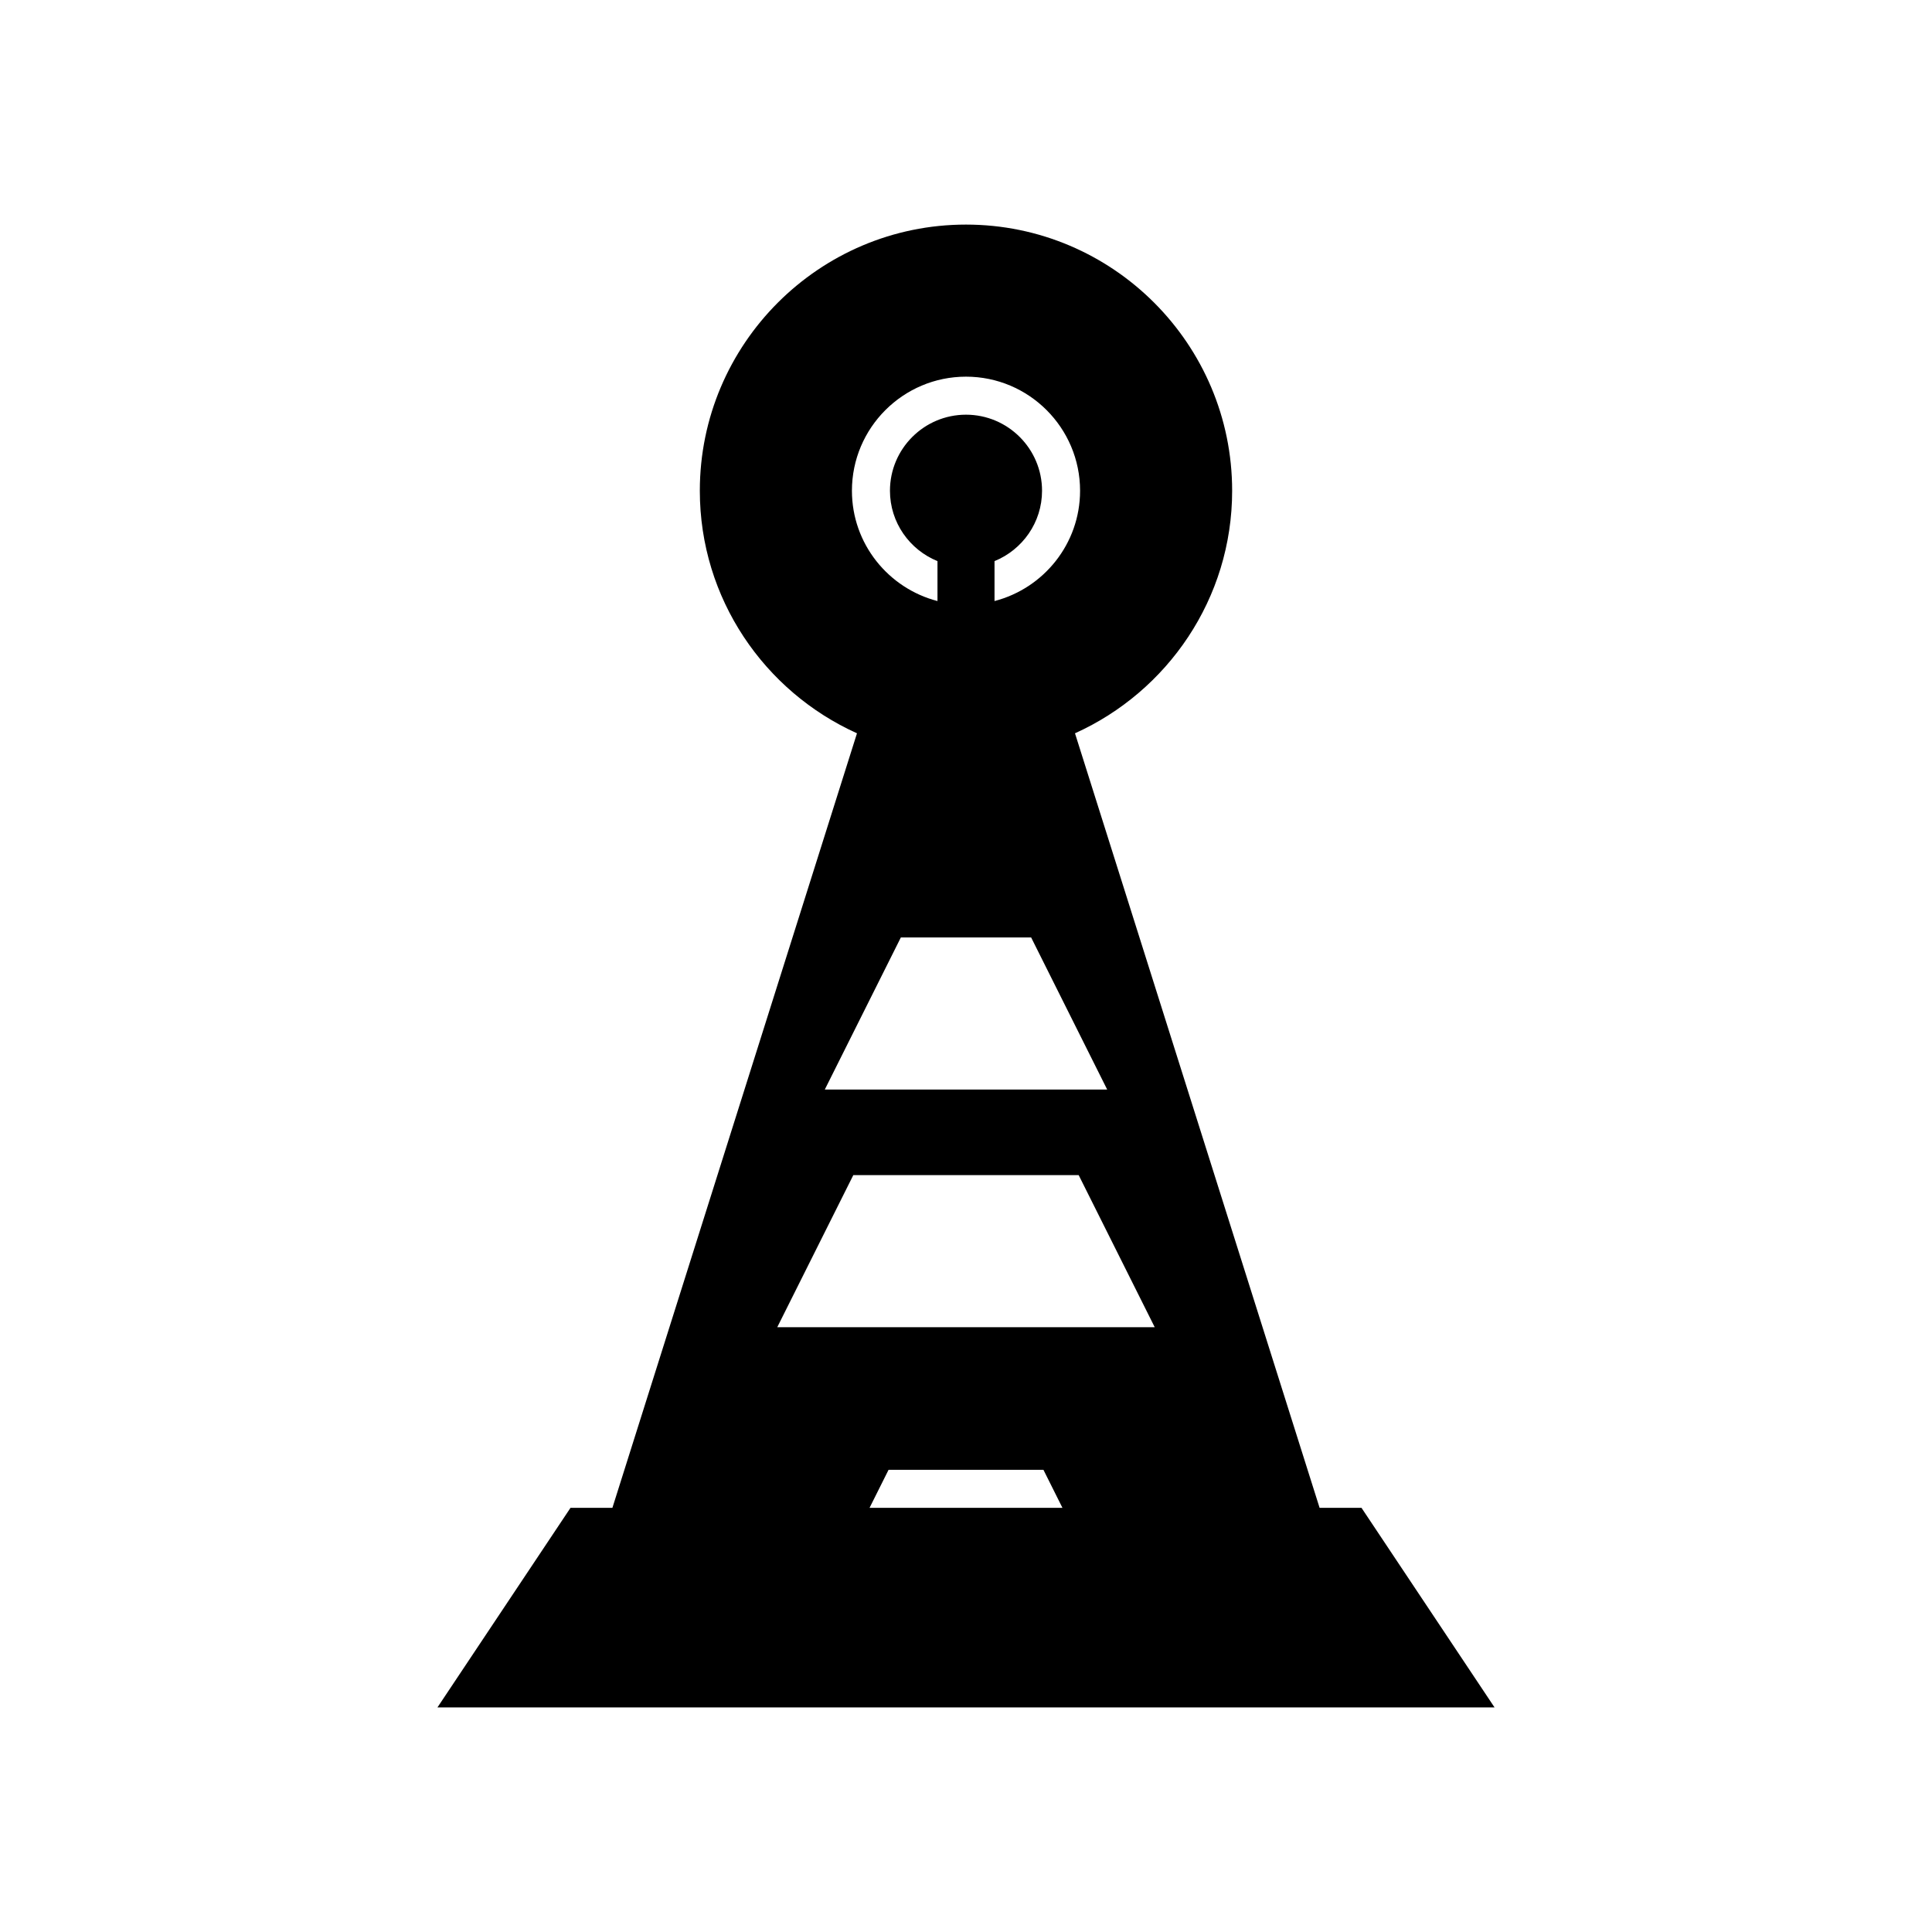
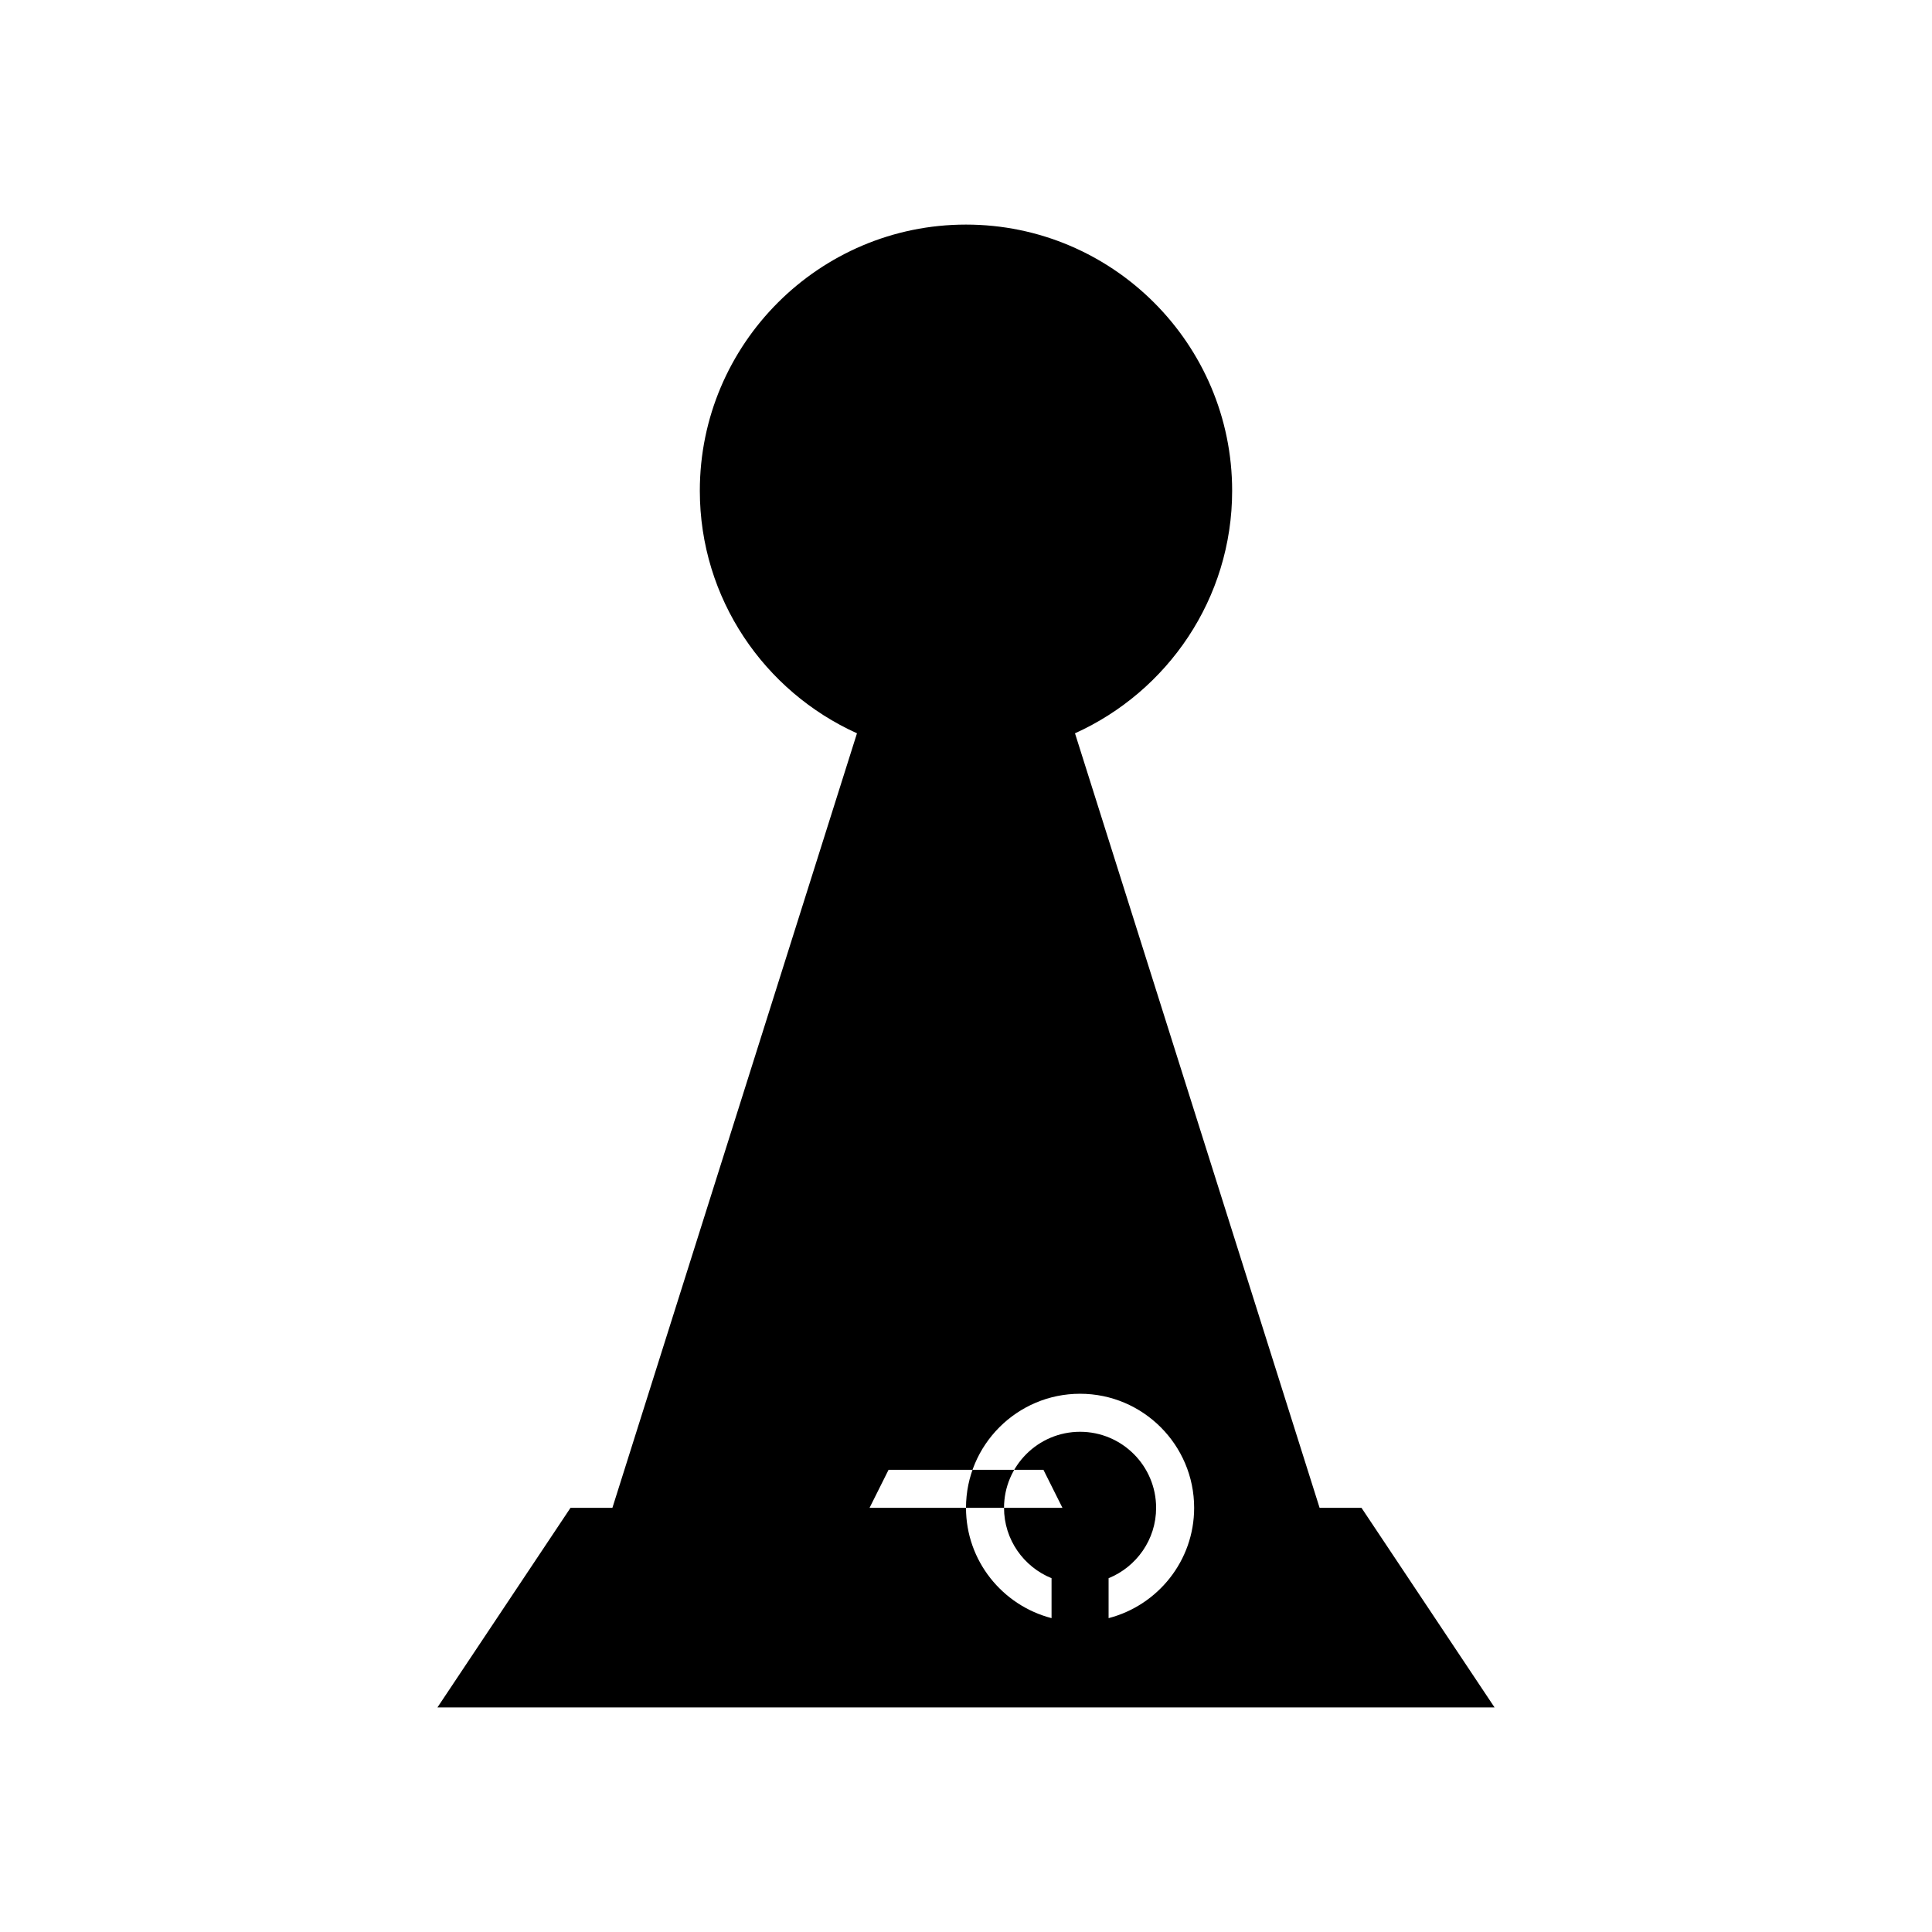
<svg xmlns="http://www.w3.org/2000/svg" fill="#000000" width="800px" height="800px" version="1.1" viewBox="144 144 512 512">
-   <path d="m295.19 543.59-35.266 52.898h280.15l-35.266-52.898h-11.102l-64.824-205.26c24.516-11.062 41.648-35.684 41.648-64.277 0-38.895-31.641-70.535-70.535-70.535-38.895 0-70.535 31.641-70.535 70.535 0 28.594 17.133 53.219 41.648 64.277l-64.816 205.26zm104.81 0h-25.559l5.039-10.078h41.039l5.039 10.078zm-30.23-269.54c0-16.668 13.559-30.23 30.23-30.23 16.668 0 30.23 13.559 30.23 30.23 0 14.055-9.656 25.863-22.672 29.234v-10.582c7.371-3 12.594-10.215 12.594-18.652 0-11.113-9.039-20.152-20.152-20.152s-20.152 9.039-20.152 20.152c0 8.438 5.223 15.656 12.594 18.652v10.582c-13.016-3.371-22.672-15.18-22.672-29.234zm12.961 118.39h34.535l20.152 40.305h-74.84zm-12.594 62.977h59.723l20.152 40.305h-100.03z" />
+   <path d="m295.19 543.59-35.266 52.898h280.15l-35.266-52.898h-11.102l-64.824-205.26c24.516-11.062 41.648-35.684 41.648-64.277 0-38.895-31.641-70.535-70.535-70.535-38.895 0-70.535 31.641-70.535 70.535 0 28.594 17.133 53.219 41.648 64.277l-64.816 205.26zm104.81 0h-25.559l5.039-10.078h41.039l5.039 10.078zc0-16.668 13.559-30.23 30.23-30.23 16.668 0 30.23 13.559 30.23 30.23 0 14.055-9.656 25.863-22.672 29.234v-10.582c7.371-3 12.594-10.215 12.594-18.652 0-11.113-9.039-20.152-20.152-20.152s-20.152 9.039-20.152 20.152c0 8.438 5.223 15.656 12.594 18.652v10.582c-13.016-3.371-22.672-15.18-22.672-29.234zm12.961 118.39h34.535l20.152 40.305h-74.84zm-12.594 62.977h59.723l20.152 40.305h-100.03z" />
</svg>